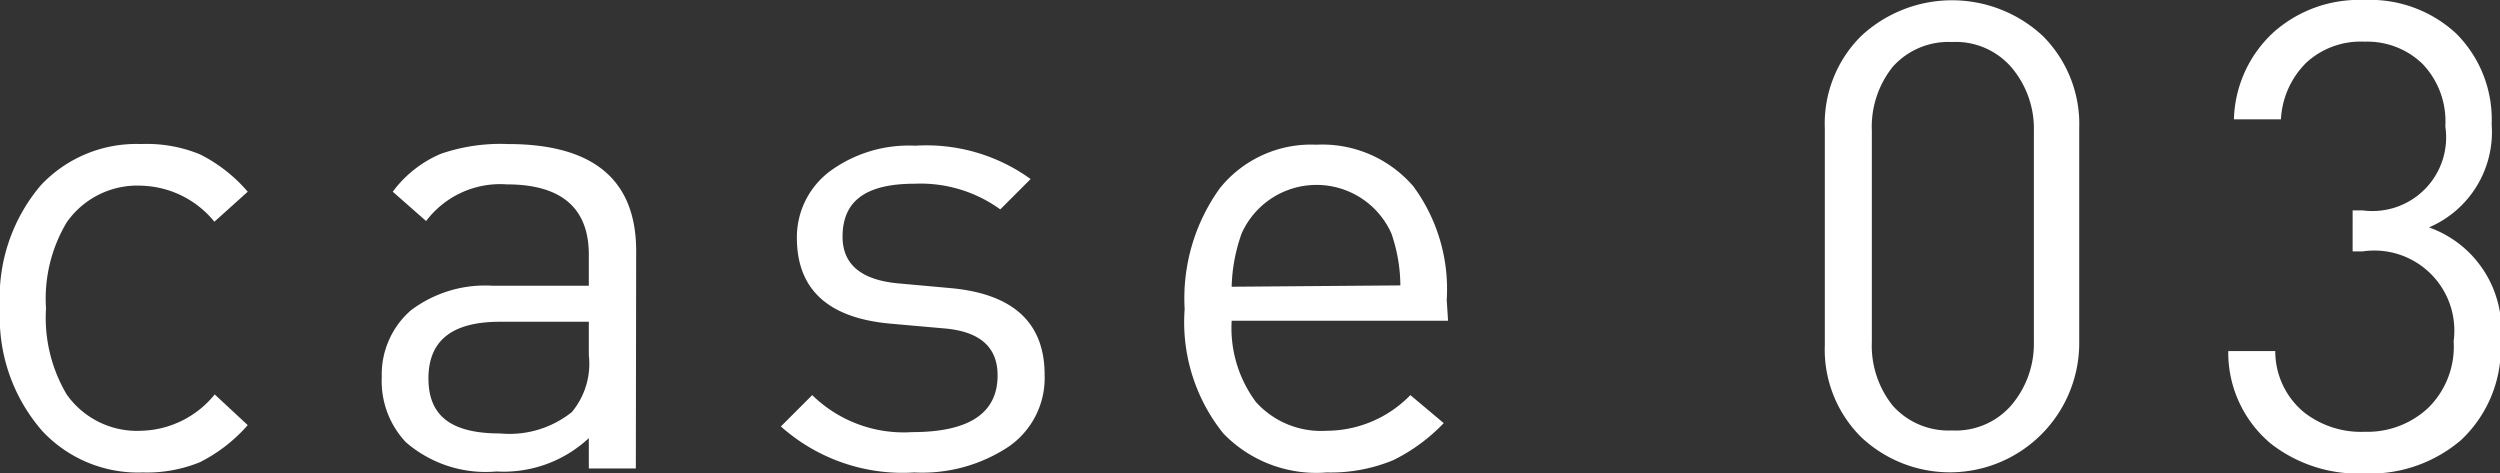
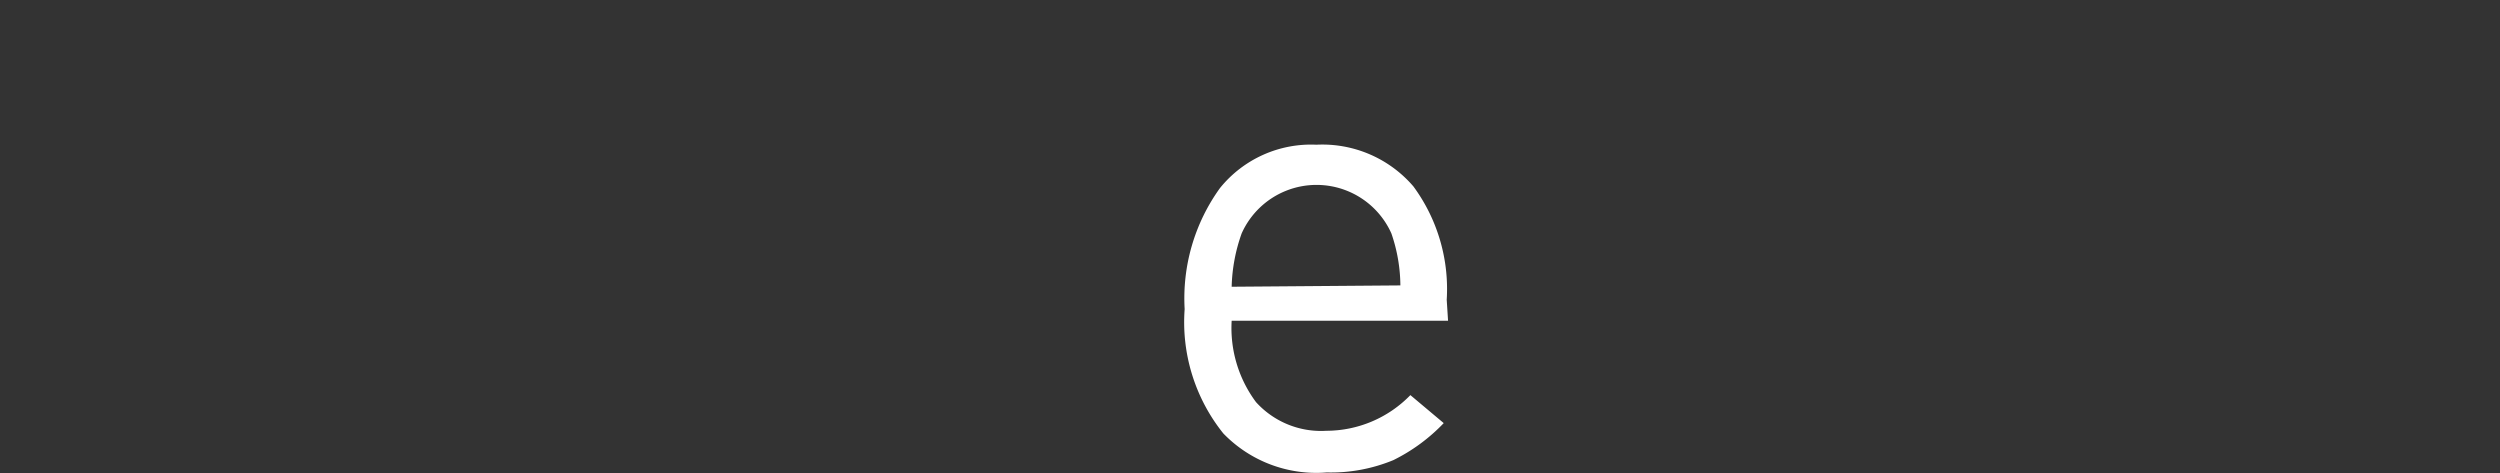
<svg xmlns="http://www.w3.org/2000/svg" viewBox="0 0 74.98 14.19">
  <rect x="0" y="0" width="74.98" height="14.19" fill="#333333" stroke="none" />
  <defs>
    <style>.cls-1{fill:#fff;}</style>
  </defs>
  <g id="レイヤー_2" data-name="レイヤー 2">
    <g id="レイヤー_1-2" data-name="レイヤー 1">
-       <path class="cls-1" d="M7.43,12.75A4.72,4.72,0,0,1,6,13.86a4.2,4.2,0,0,1-1.72.31,3.93,3.93,0,0,1-3-1.23A5.17,5.17,0,0,1,0,9.25a5.2,5.2,0,0,1,1.23-3.7,3.93,3.93,0,0,1,3-1.23A4.2,4.2,0,0,1,6,4.63,4.62,4.62,0,0,1,7.43,5.75l-1,.9A2.92,2.92,0,0,0,4.26,5.57,2.58,2.58,0,0,0,2,6.67a4.46,4.46,0,0,0-.62,2.58A4.51,4.51,0,0,0,2,11.83a2.58,2.58,0,0,0,2.23,1.09,2.93,2.93,0,0,0,2.21-1.09Z" />
-       <path class="cls-1" d="M19.07,14.05H17.66v-.91a3.74,3.74,0,0,1-2.77,1,3.65,3.65,0,0,1-2.72-.88,2.67,2.67,0,0,1-.72-1.95,2.55,2.55,0,0,1,.87-2,3.69,3.69,0,0,1,2.45-.74h2.89V7.64c0-1.4-.82-2.11-2.46-2.11a2.78,2.78,0,0,0-2.42,1.1l-1-.88a3.47,3.47,0,0,1,1.45-1.14,5.49,5.49,0,0,1,2-.29q3.85,0,3.85,3.21Zm-1.41-3.4v-1H15c-1.44,0-2.15.56-2.15,1.7S13.55,13,15,13a3,3,0,0,0,2.15-.64A2.27,2.27,0,0,0,17.66,10.65Z" />
-       <path class="cls-1" d="M31.33,11.24a2.5,2.5,0,0,1-1.07,2.15,4.69,4.69,0,0,1-2.84.78,5.49,5.49,0,0,1-4-1.38l.94-.94a3.92,3.92,0,0,0,3,1.11c1.71,0,2.56-.57,2.56-1.7,0-.85-.53-1.32-1.6-1.41l-1.58-.14Q23.9,9.47,23.9,7.13a2.47,2.47,0,0,1,1-2,4,4,0,0,1,2.55-.76,5.33,5.33,0,0,1,3.46,1L30,6.28a4.08,4.08,0,0,0-2.56-.77C26,5.51,25.27,6,25.27,7.1c0,.83.56,1.3,1.68,1.4l1.55.14C30.39,8.81,31.33,9.68,31.33,11.24Z" />
      <path class="cls-1" d="M43.43,9.62H36.94a3.72,3.72,0,0,0,.73,2.44,2.63,2.63,0,0,0,2.11.86,3.52,3.52,0,0,0,2.52-1.07l1,.84a5.37,5.37,0,0,1-1.51,1.11,4.91,4.91,0,0,1-2,.37A3.88,3.88,0,0,1,36.69,13a5.33,5.33,0,0,1-1.16-3.73,5.65,5.65,0,0,1,1.06-3.63,3.51,3.51,0,0,1,2.89-1.3,3.6,3.6,0,0,1,2.91,1.25,5.19,5.19,0,0,1,1,3.4ZM42,8.56A4.87,4.87,0,0,0,41.73,7a2.46,2.46,0,0,0-4.49,0,5.11,5.11,0,0,0-.3,1.6Z" />
-       <path class="cls-1" d="M62.36,10.34a3.88,3.88,0,0,1-6.54,2.77,3.7,3.7,0,0,1-1.09-2.77V3.85a3.7,3.7,0,0,1,1.09-2.77,4,4,0,0,1,5.45,0,3.74,3.74,0,0,1,1.09,2.77ZM61,10.26V3.93A2.84,2.84,0,0,0,60.31,2a2.21,2.21,0,0,0-1.77-.74A2.24,2.24,0,0,0,56.77,2a2.88,2.88,0,0,0-.63,1.92v6.33a2.88,2.88,0,0,0,.63,1.92,2.24,2.24,0,0,0,1.77.74,2.21,2.21,0,0,0,1.77-.74A2.84,2.84,0,0,0,61,10.26Z" />
-       <path class="cls-1" d="M75,10.26a3.78,3.78,0,0,1-1.19,2.94,4.19,4.19,0,0,1-2.89,1,4.26,4.26,0,0,1-2.82-.9,3.56,3.56,0,0,1-1.27-2.77h1.41a2.37,2.37,0,0,0,.88,1.85,2.77,2.77,0,0,0,1.8.57,2.67,2.67,0,0,0,1.91-.72,2.58,2.58,0,0,0,.76-2,2.4,2.4,0,0,0-2.73-2.69h-.3V6.31h.3a2.21,2.21,0,0,0,2.48-2.52,2.49,2.49,0,0,0-.68-1.87,2.38,2.38,0,0,0-1.74-.67,2.41,2.41,0,0,0-1.75.63,2.57,2.57,0,0,0-.76,1.7H67A3.67,3.67,0,0,1,68.22.94,3.85,3.85,0,0,1,70.9,0a3.8,3.8,0,0,1,2.76,1,3.64,3.64,0,0,1,1.07,2.73,3.11,3.11,0,0,1-1.88,3.09A3.26,3.26,0,0,1,75,10.26Z" />
    </g>
  </g>
</svg>